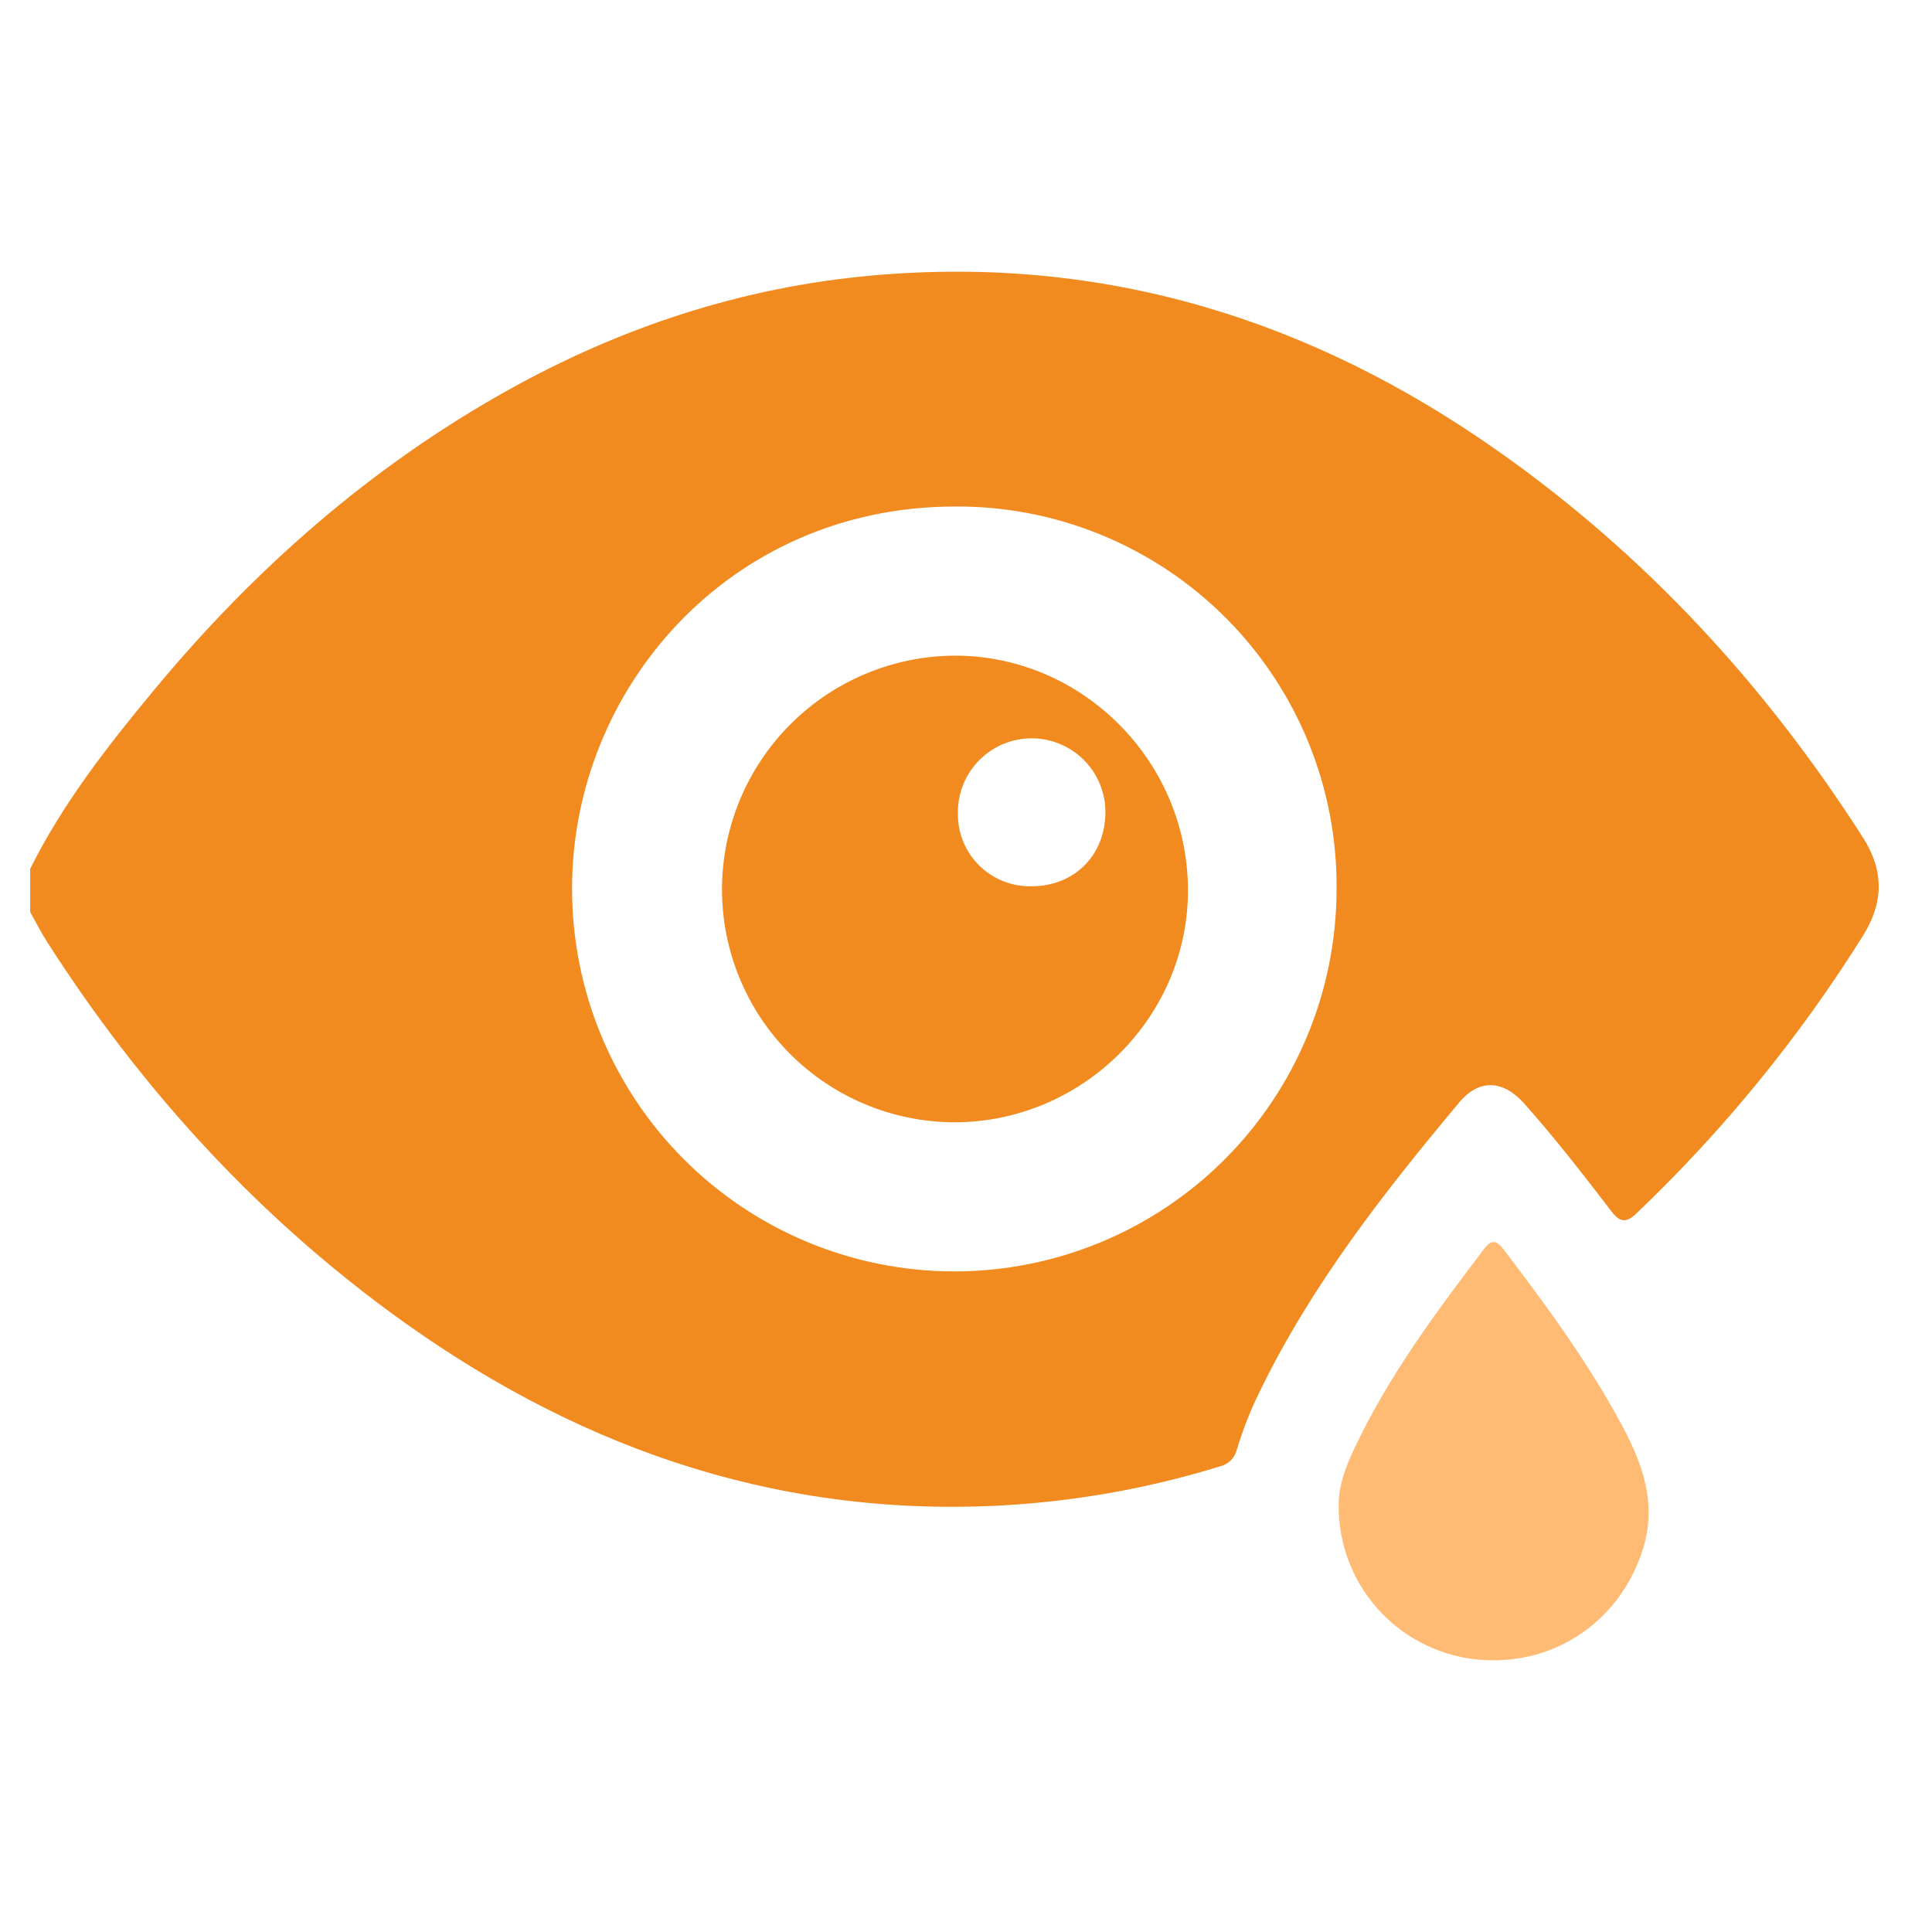
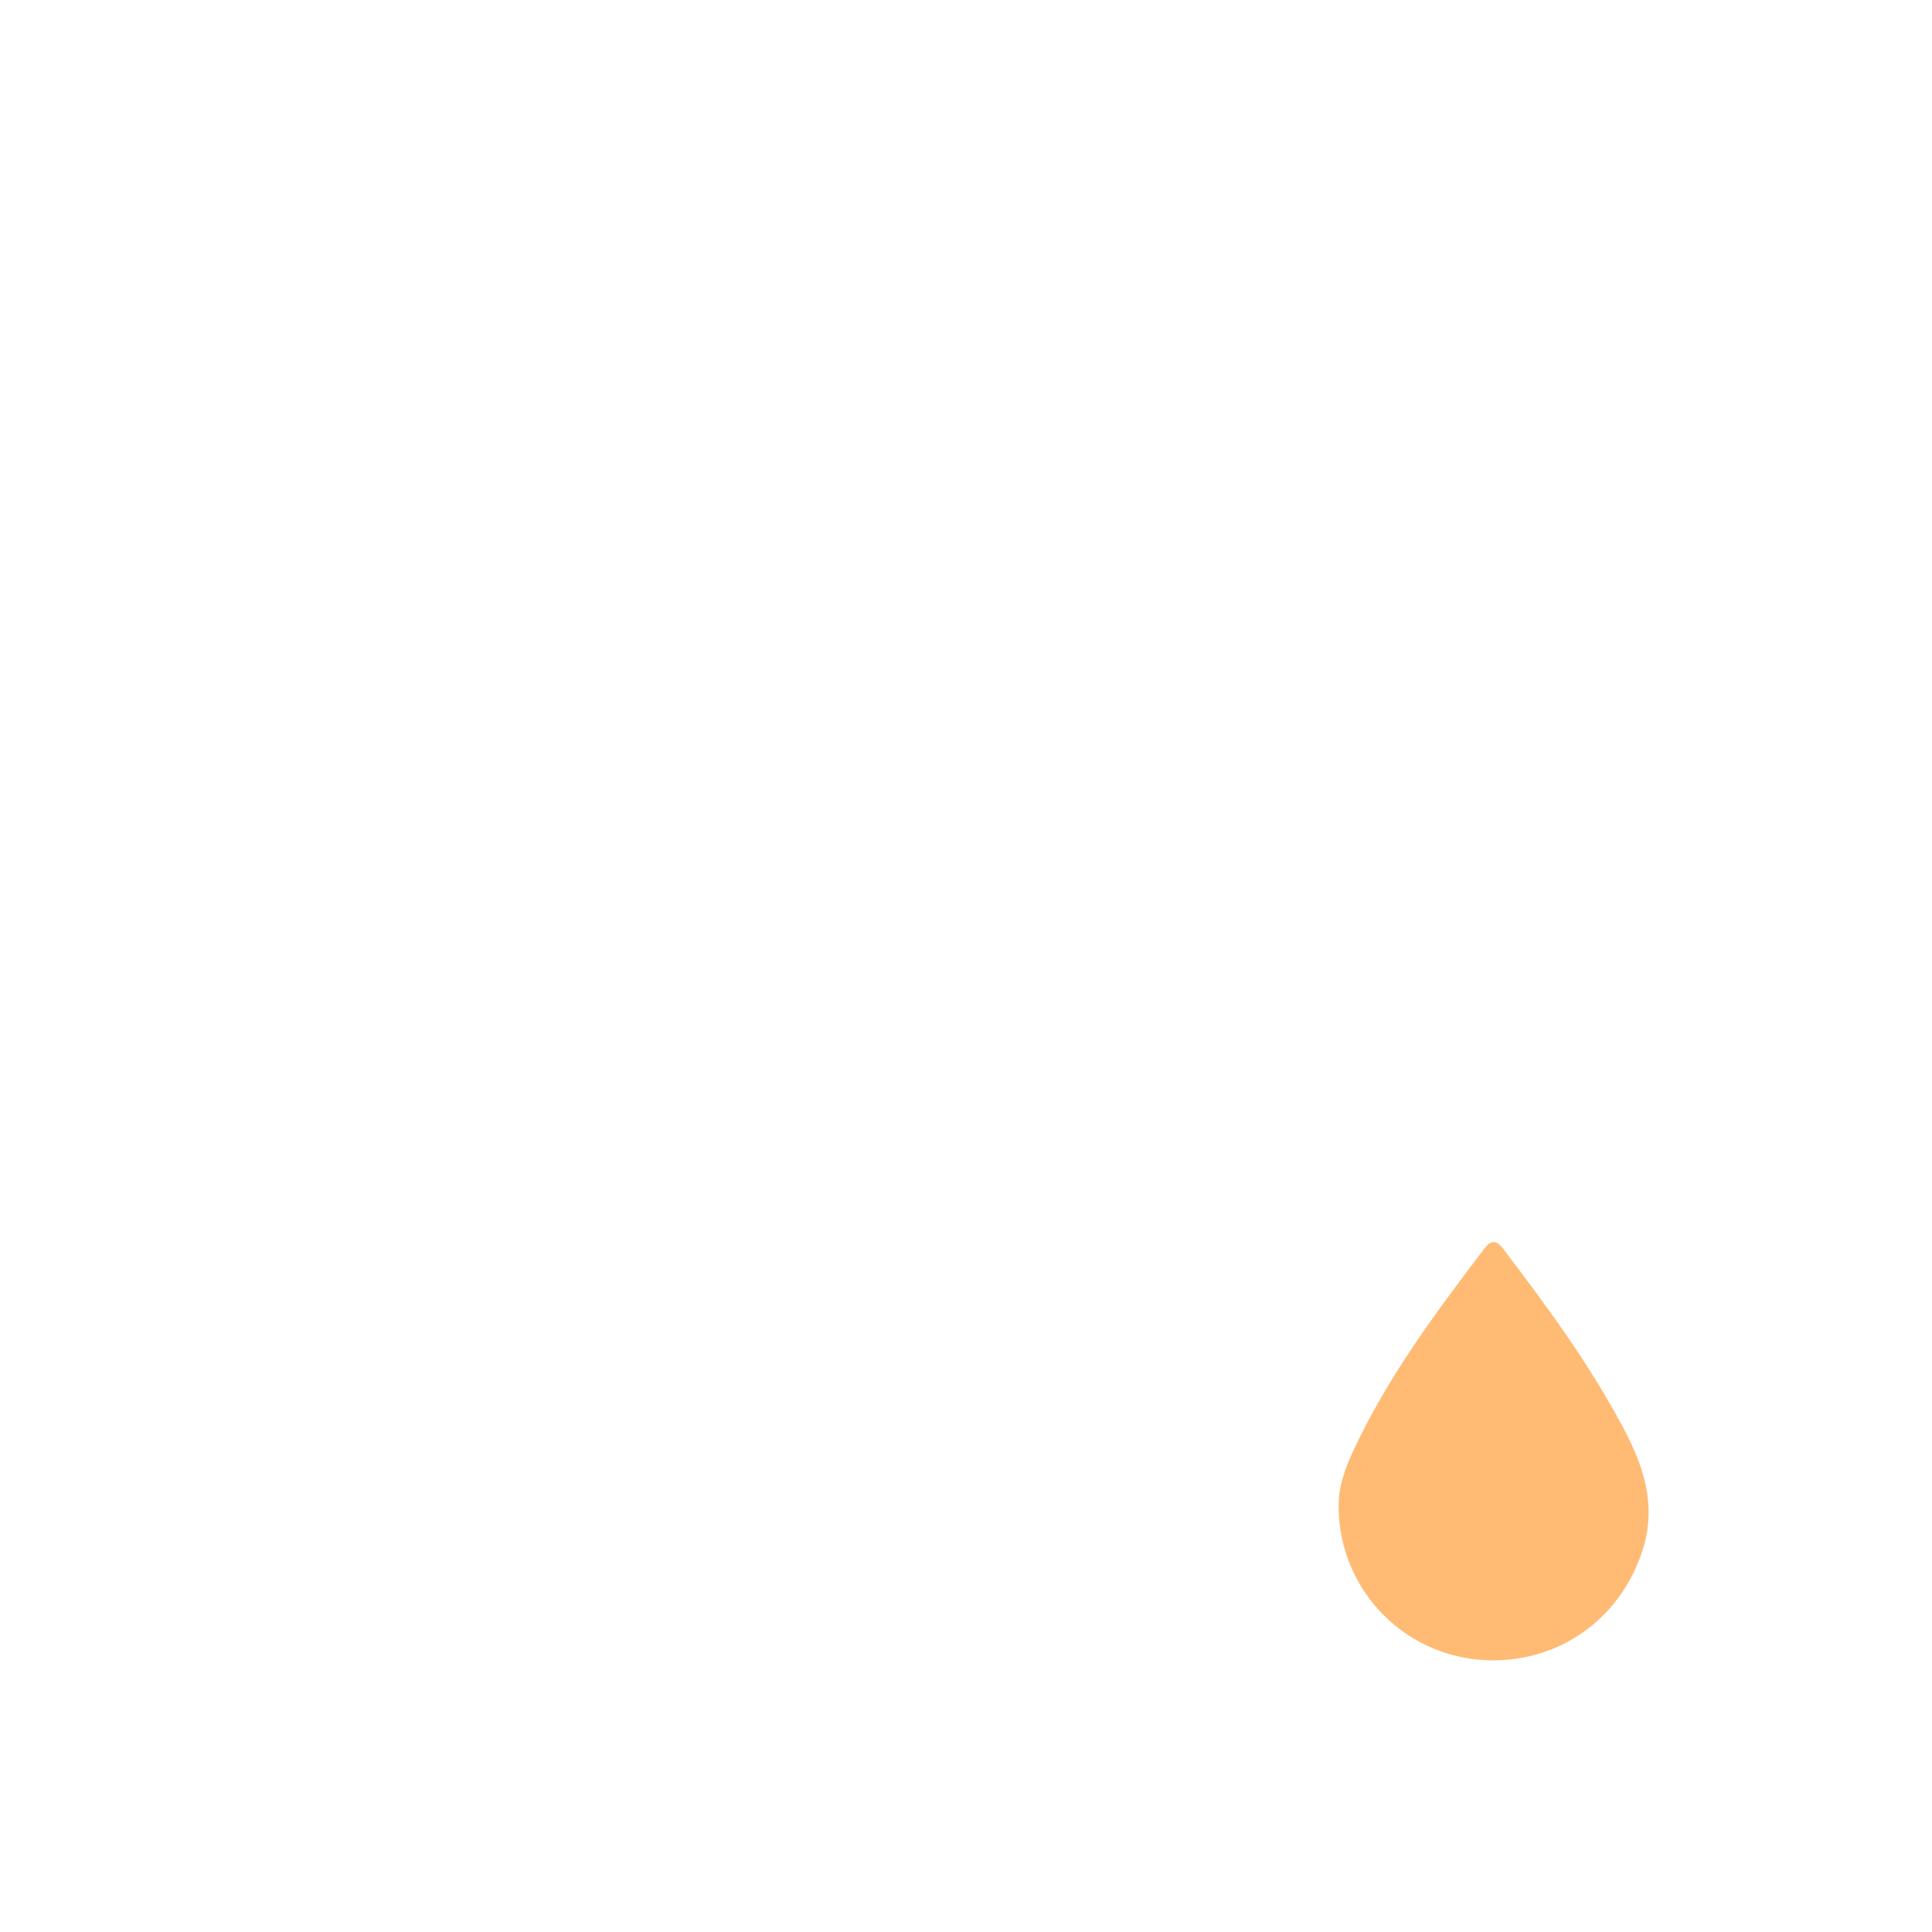
<svg xmlns="http://www.w3.org/2000/svg" fill="none" viewBox="0 0 64 64" height="64" width="64">
-   <path fill="#F18B1F" d="M1 28.779C2.075 26.625 3.545 24.737 5.071 22.897C8.388 18.887 12.24 15.488 16.8 12.94C20.565 10.835 24.585 9.511 28.896 9.126C36.557 8.442 43.431 10.57 49.656 14.964C54.536 18.407 58.503 22.723 61.716 27.75C62.417 28.848 62.397 29.902 61.716 30.994C59.611 34.359 57.093 37.446 54.22 40.185C53.865 40.525 53.662 40.495 53.377 40.123C52.445 38.906 51.506 37.694 50.484 36.548C49.791 35.772 48.996 35.733 48.338 36.52C45.844 39.504 43.449 42.559 41.736 46.085C41.426 46.711 41.169 47.362 40.968 48.031C40.934 48.165 40.864 48.287 40.765 48.383C40.666 48.48 40.542 48.547 40.407 48.577C38.009 49.317 35.528 49.754 33.022 49.878C25.487 50.243 18.855 47.841 12.858 43.42C8.31 40.06 4.593 35.941 1.558 31.198C1.355 30.881 1.186 30.542 1 30.213V28.779ZM44.275 29.466C44.292 27.797 43.975 26.141 43.344 24.595C42.714 23.05 41.781 21.645 40.602 20.464C39.422 19.283 38.019 18.349 36.474 17.716C34.929 17.083 33.274 16.764 31.604 16.779C24.119 16.8 18.939 22.864 18.951 29.444C18.948 32.802 20.279 36.023 22.652 38.4C25.024 40.777 28.244 42.114 31.602 42.117C34.96 42.12 38.182 40.788 40.559 38.416C42.935 36.044 44.272 32.824 44.275 29.466Z" />
  <path fill="#FFBB73" d="M49.464 55C48.786 55.002 48.115 54.87 47.489 54.61C46.863 54.351 46.295 53.969 45.818 53.487C45.341 53.005 44.965 52.433 44.712 51.804C44.459 51.175 44.334 50.502 44.344 49.824C44.355 49.188 44.57 48.615 44.831 48.055C45.964 45.621 47.557 43.483 49.172 41.36C49.421 41.034 49.593 41.106 49.81 41.39C51.246 43.273 52.645 45.182 53.762 47.278C54.441 48.55 54.888 49.853 54.419 51.332C53.722 53.534 51.78 55.003 49.464 55Z" />
-   <path fill="#F18B1F" d="M23.917 29.423C23.93 27.387 24.743 25.438 26.18 23.997C27.618 22.555 29.564 21.737 31.6 21.719C35.822 21.701 39.316 25.175 39.353 29.428C39.391 33.682 35.856 37.189 31.593 37.177C29.546 37.166 27.588 36.343 26.149 34.889C24.709 33.435 23.907 31.469 23.917 29.423ZM36.618 26.901C36.618 26.254 36.361 25.632 35.903 25.174C35.444 24.716 34.823 24.458 34.175 24.458C33.527 24.458 32.906 24.716 32.447 25.174C31.989 25.632 31.732 26.254 31.732 26.901C31.722 27.226 31.778 27.549 31.897 27.851C32.017 28.153 32.196 28.428 32.425 28.658C32.655 28.888 32.929 29.069 33.23 29.189C33.532 29.31 33.855 29.367 34.179 29.358C35.594 29.357 36.618 28.325 36.618 26.901Z" />
</svg>